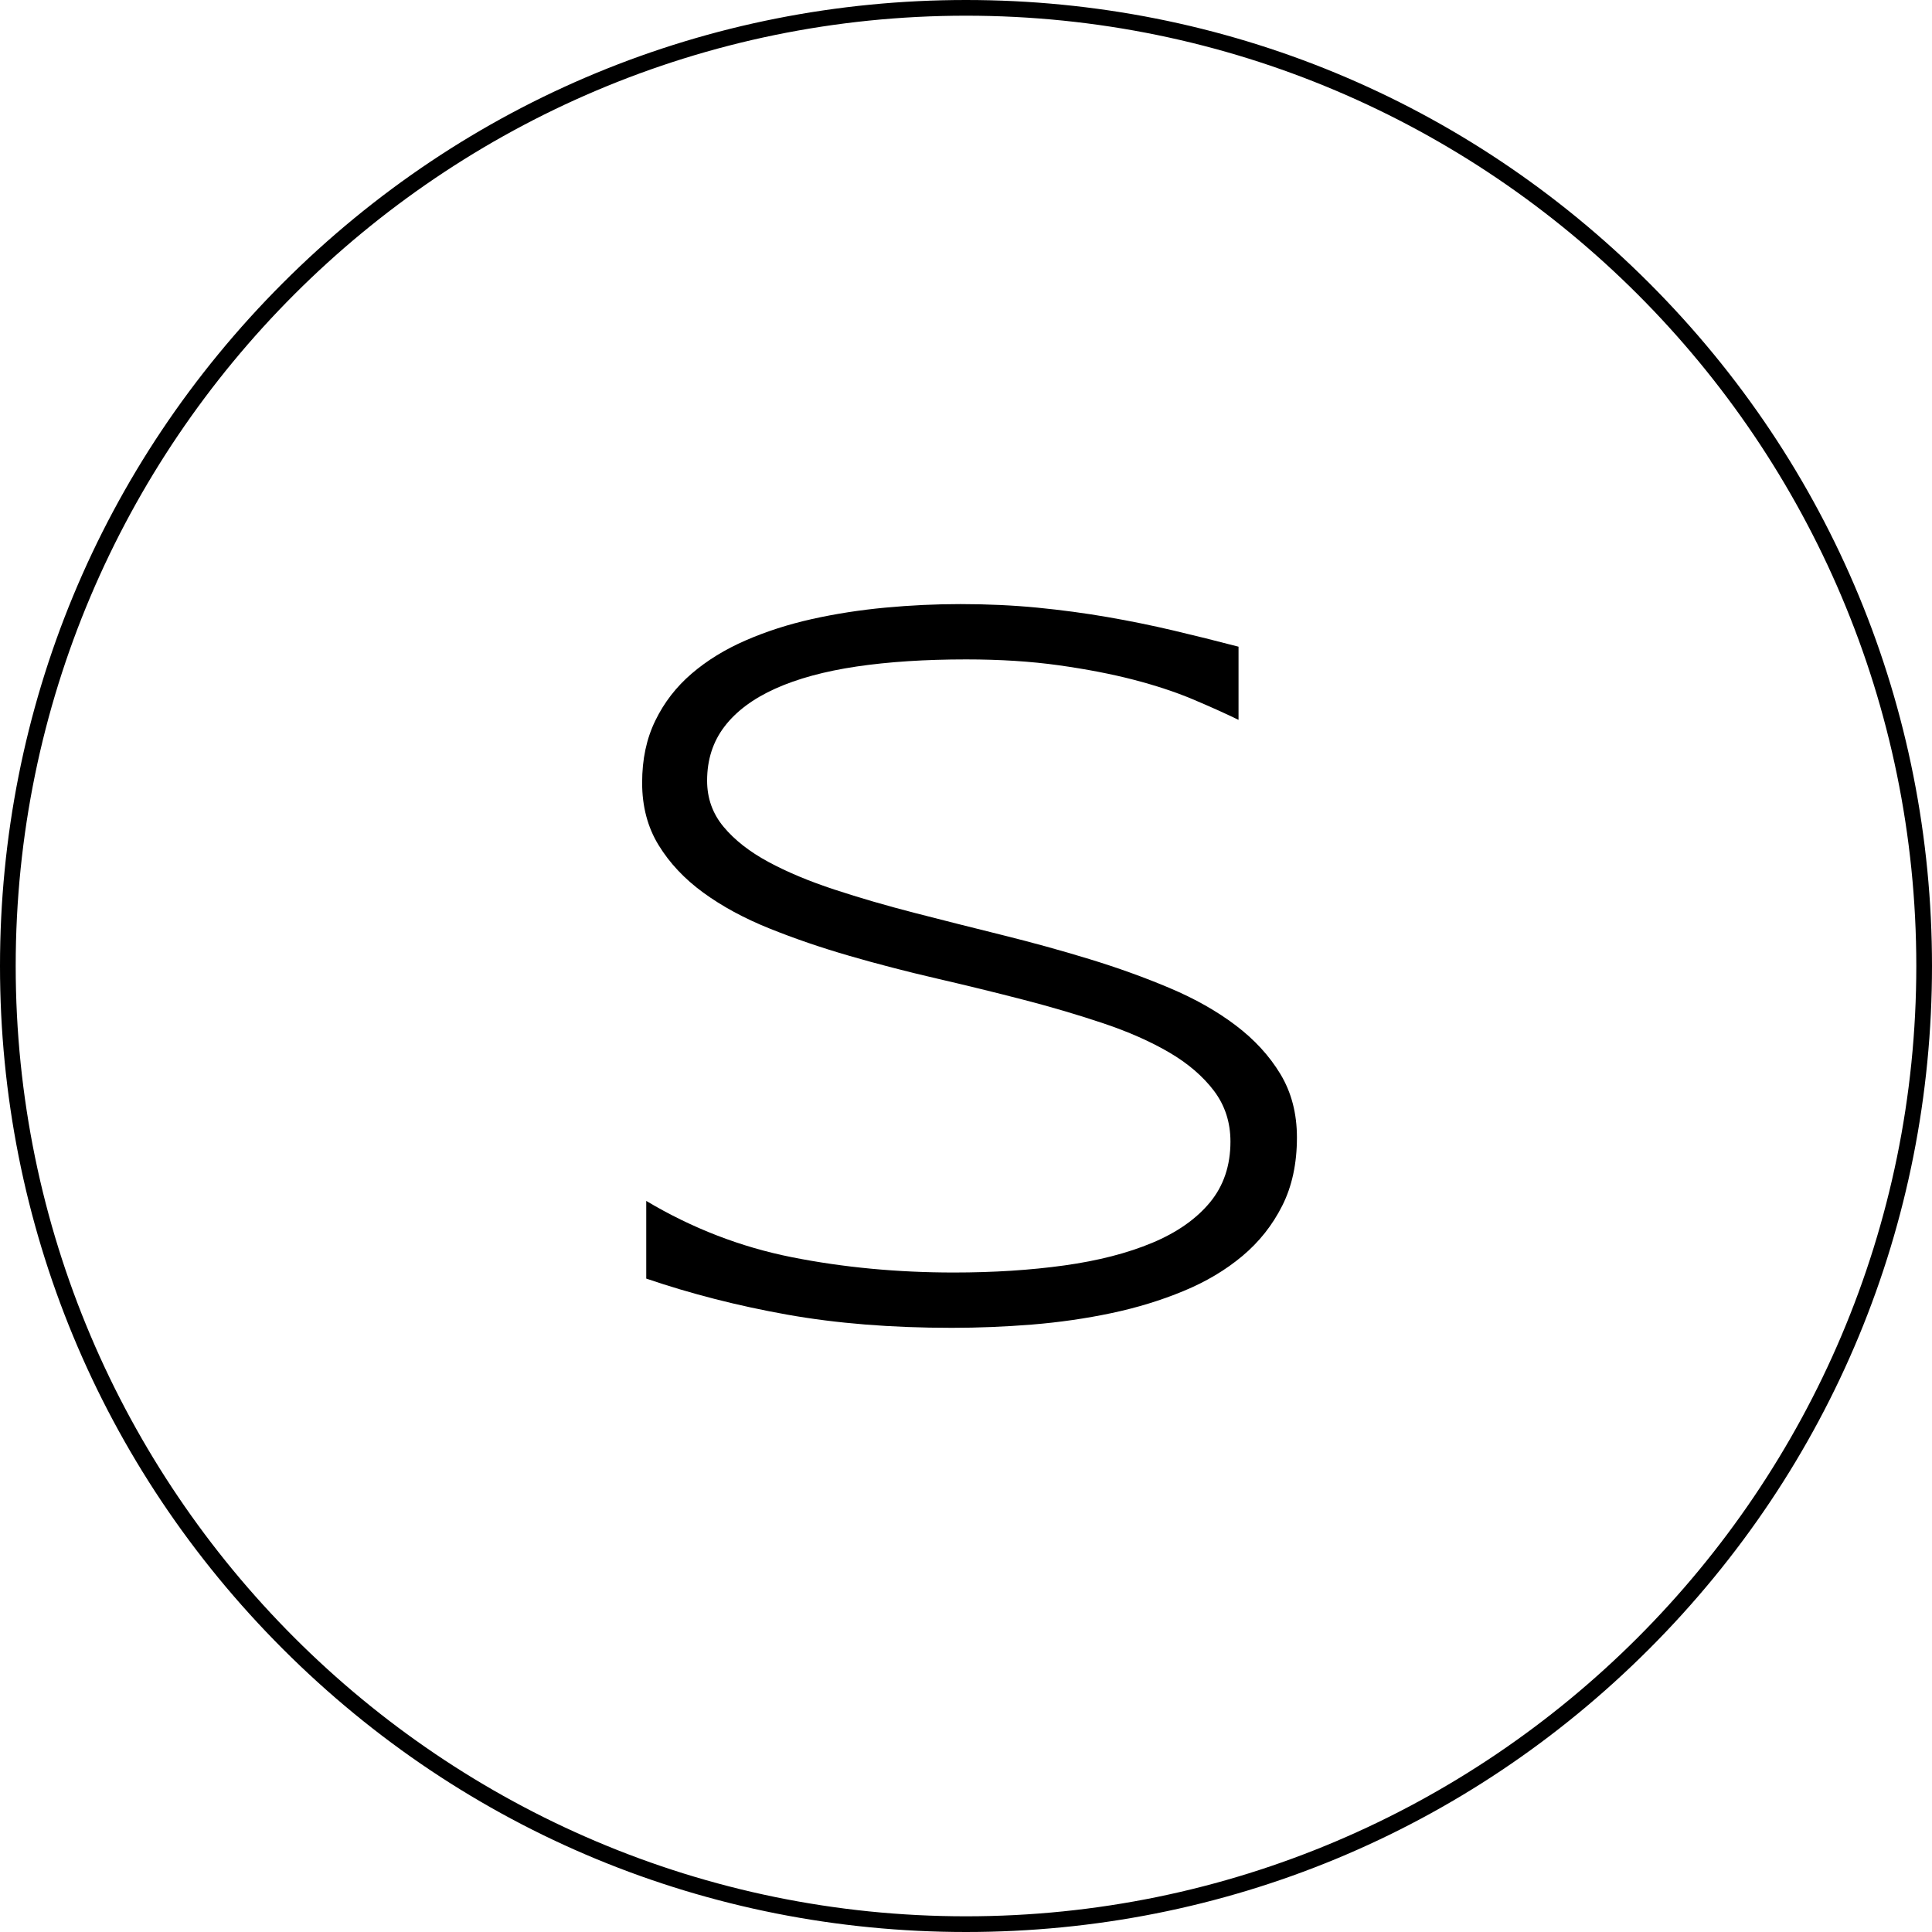
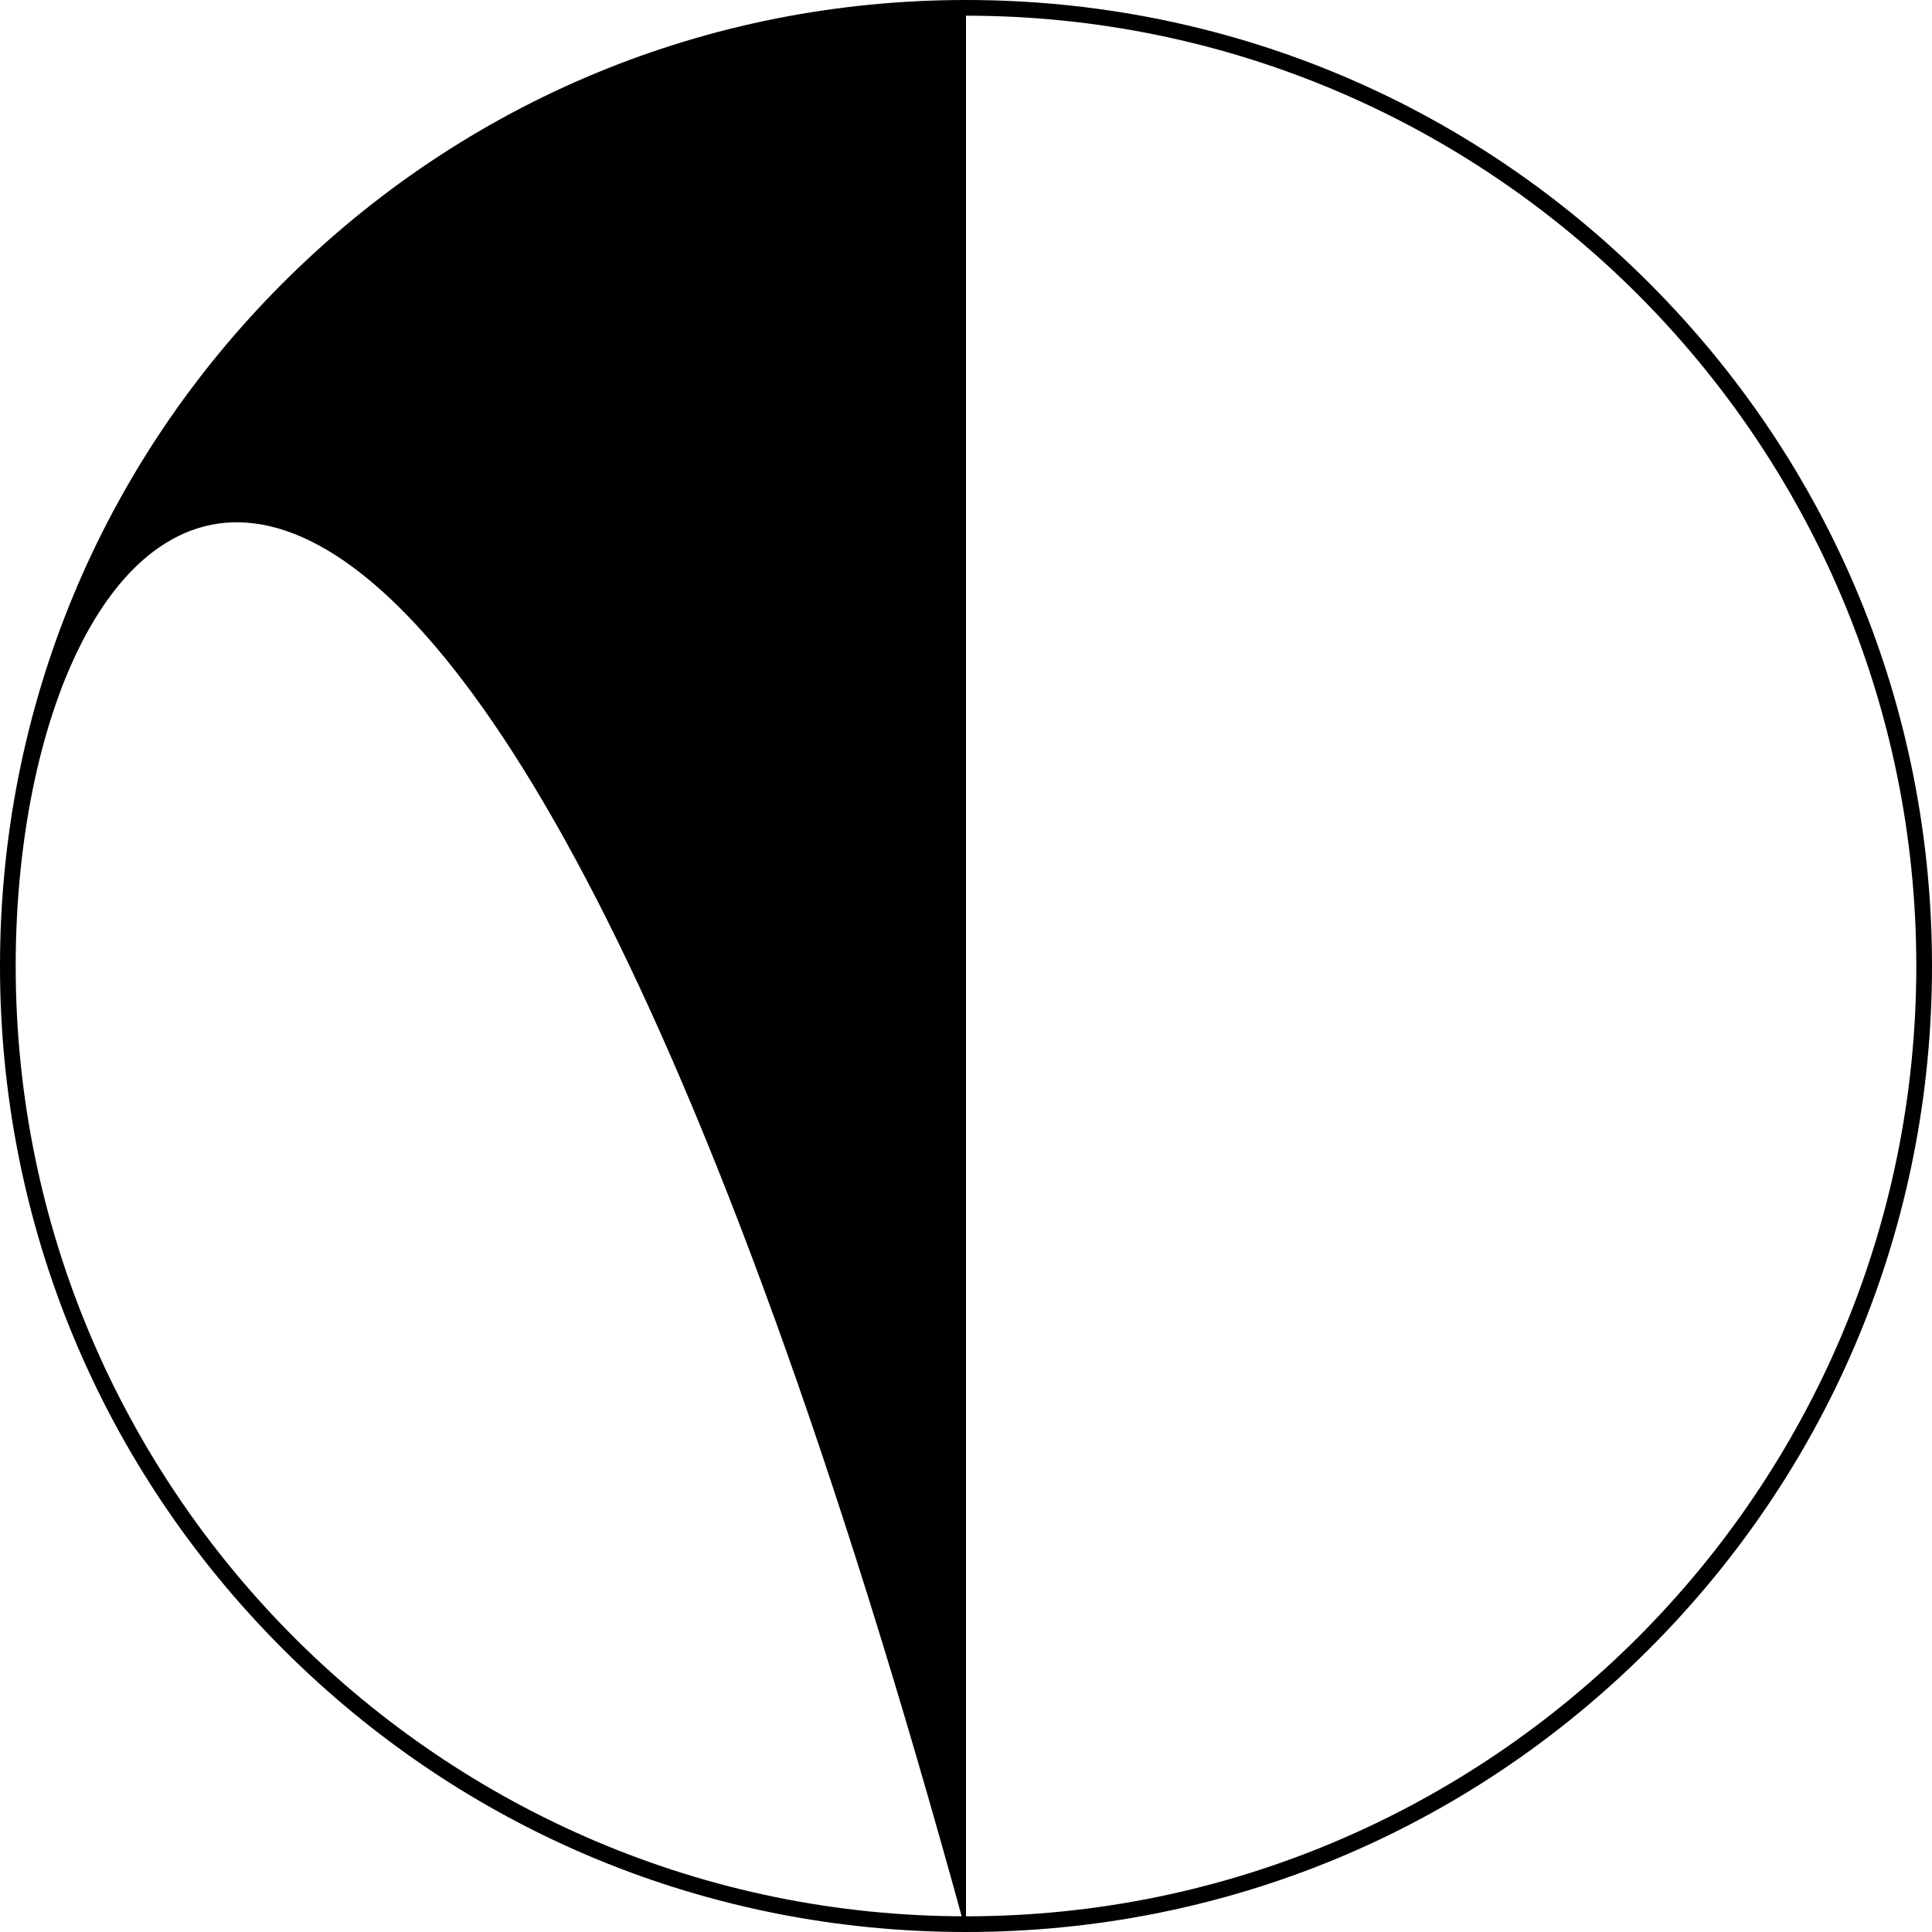
<svg xmlns="http://www.w3.org/2000/svg" id="Capa_1" data-name="Capa 1" viewBox="0 0 512 512">
-   <path d="M256,512c-68.38,0-132.67-26.63-181.02-74.98C26.63,388.67,0,324.38,0,256S26.63,123.33,74.98,74.98,187.62,0,256,0s132.67,26.63,181.02,74.98c48.35,48.35,74.98,112.64,74.98,181.02s-26.63,132.67-74.98,181.02c-48.35,48.35-112.64,74.98-181.02,74.98Zm0-507.84C117.14,4.16,4.16,117.14,4.16,256s112.98,251.84,251.84,251.84,251.84-112.97,251.84-251.84S394.87,4.16,256,4.16Z" />
-   <path d="M328.2,190.76c-3.5-1.7-7.54-3.52-12.12-5.45-4.58-1.93-9.81-3.65-15.68-5.18-5.88-1.52-12.5-2.8-19.86-3.83-7.36-1.03-15.53-1.55-24.5-1.55-10.86,0-20.53,.63-29.01,1.88-8.48,1.26-15.66,3.21-21.54,5.85-5.88,2.65-10.37,5.99-13.46,10.02-3.1,4.04-4.64,8.83-4.64,14.39,0,4.66,1.46,8.74,4.38,12.24,2.92,3.5,6.87,6.59,11.85,9.28s10.81,5.13,17.5,7.33c6.69,2.2,13.77,4.26,21.27,6.19,7.49,1.93,15.21,3.88,23.16,5.85,7.94,1.97,15.66,4.1,23.15,6.39s14.58,4.84,21.27,7.67c6.69,2.82,12.52,6.12,17.5,9.89,4.98,3.77,8.93,8.07,11.85,12.91,2.92,4.84,4.38,10.45,4.38,16.81,0,6.91-1.3,12.94-3.9,18.09-2.6,5.16-6.12,9.6-10.56,13.32-4.44,3.72-9.64,6.82-15.6,9.28-5.96,2.47-12.33,4.42-19.1,5.85-6.77,1.43-13.77,2.44-20.98,3.03-7.22,.58-14.33,.87-21.32,.87-16.05,0-30.6-1.17-43.65-3.5-13.05-2.33-25.49-5.51-37.33-9.55v-20.58c12.19,7.26,25.09,12.24,38.67,14.93,13.58,2.69,27.86,4.04,42.84,4.04,10.58,0,20.35-.63,29.32-1.88,8.96-1.25,16.72-3.25,23.27-5.99,6.54-2.73,11.63-6.3,15.27-10.69,3.63-4.39,5.45-9.77,5.45-16.14,0-5.11-1.46-9.59-4.37-13.45-2.92-3.85-6.86-7.24-11.84-10.16-4.98-2.91-10.81-5.49-17.49-7.73-6.68-2.24-13.74-4.33-21.18-6.25-7.44-1.93-15.13-3.81-23.07-5.65-7.94-1.84-15.63-3.83-23.07-5.99-7.44-2.15-14.51-4.57-21.19-7.26-6.68-2.69-12.51-5.85-17.49-9.48-4.98-3.63-8.92-7.82-11.84-12.58-2.92-4.75-4.37-10.27-4.37-16.54s1.16-11.68,3.5-16.48c2.33-4.8,5.54-8.94,9.62-12.44,4.08-3.5,8.85-6.43,14.32-8.81,5.47-2.38,11.32-4.26,17.55-5.65,6.23-1.39,12.71-2.4,19.44-3.03,6.73-.63,13.36-.94,19.91-.94,7.17,0,13.97,.32,20.38,.94,6.41,.63,12.6,1.46,18.56,2.49,5.96,1.03,11.79,2.22,17.49,3.56,5.69,1.34,11.45,2.78,17.28,4.3v19.37Z" />
+   <path d="M256,512c-68.38,0-132.67-26.63-181.02-74.98C26.63,388.67,0,324.38,0,256S26.63,123.33,74.98,74.98,187.62,0,256,0s132.67,26.63,181.02,74.98c48.35,48.35,74.98,112.64,74.98,181.02s-26.63,132.67-74.98,181.02c-48.35,48.35-112.64,74.98-181.02,74.98ZC117.14,4.16,4.16,117.14,4.16,256s112.98,251.84,251.84,251.84,251.84-112.97,251.84-251.84S394.87,4.16,256,4.16Z" />
</svg>